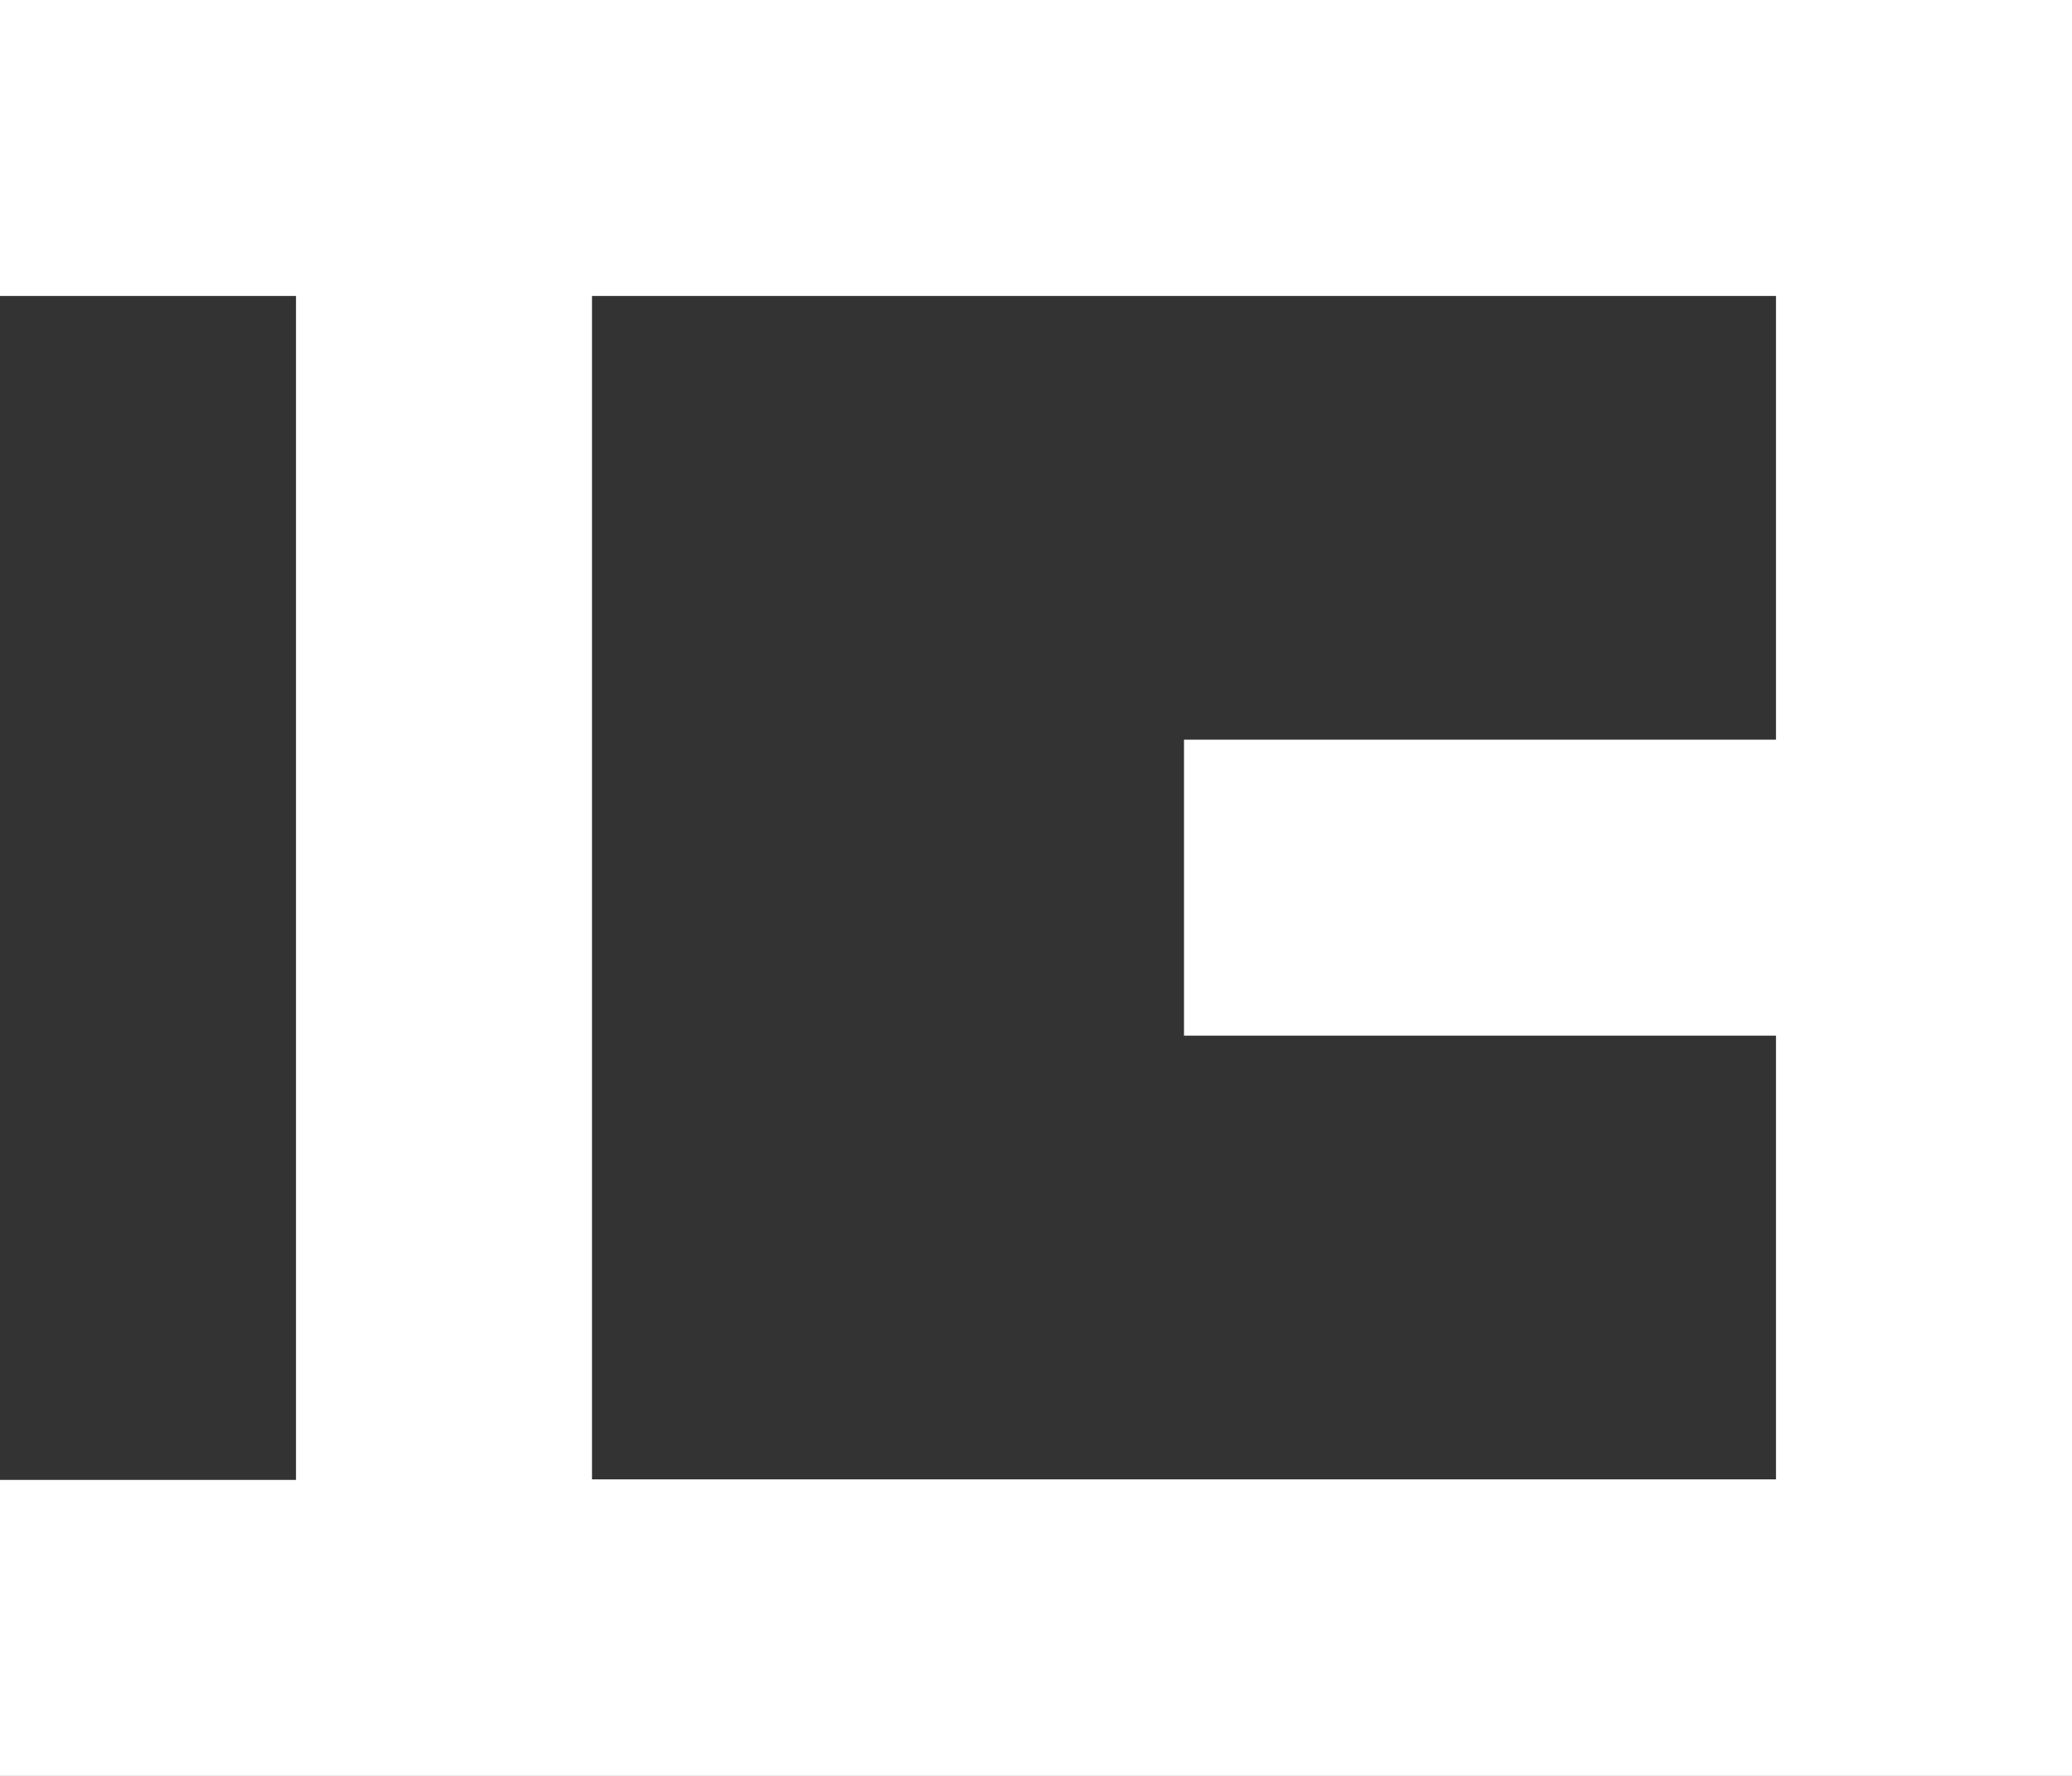
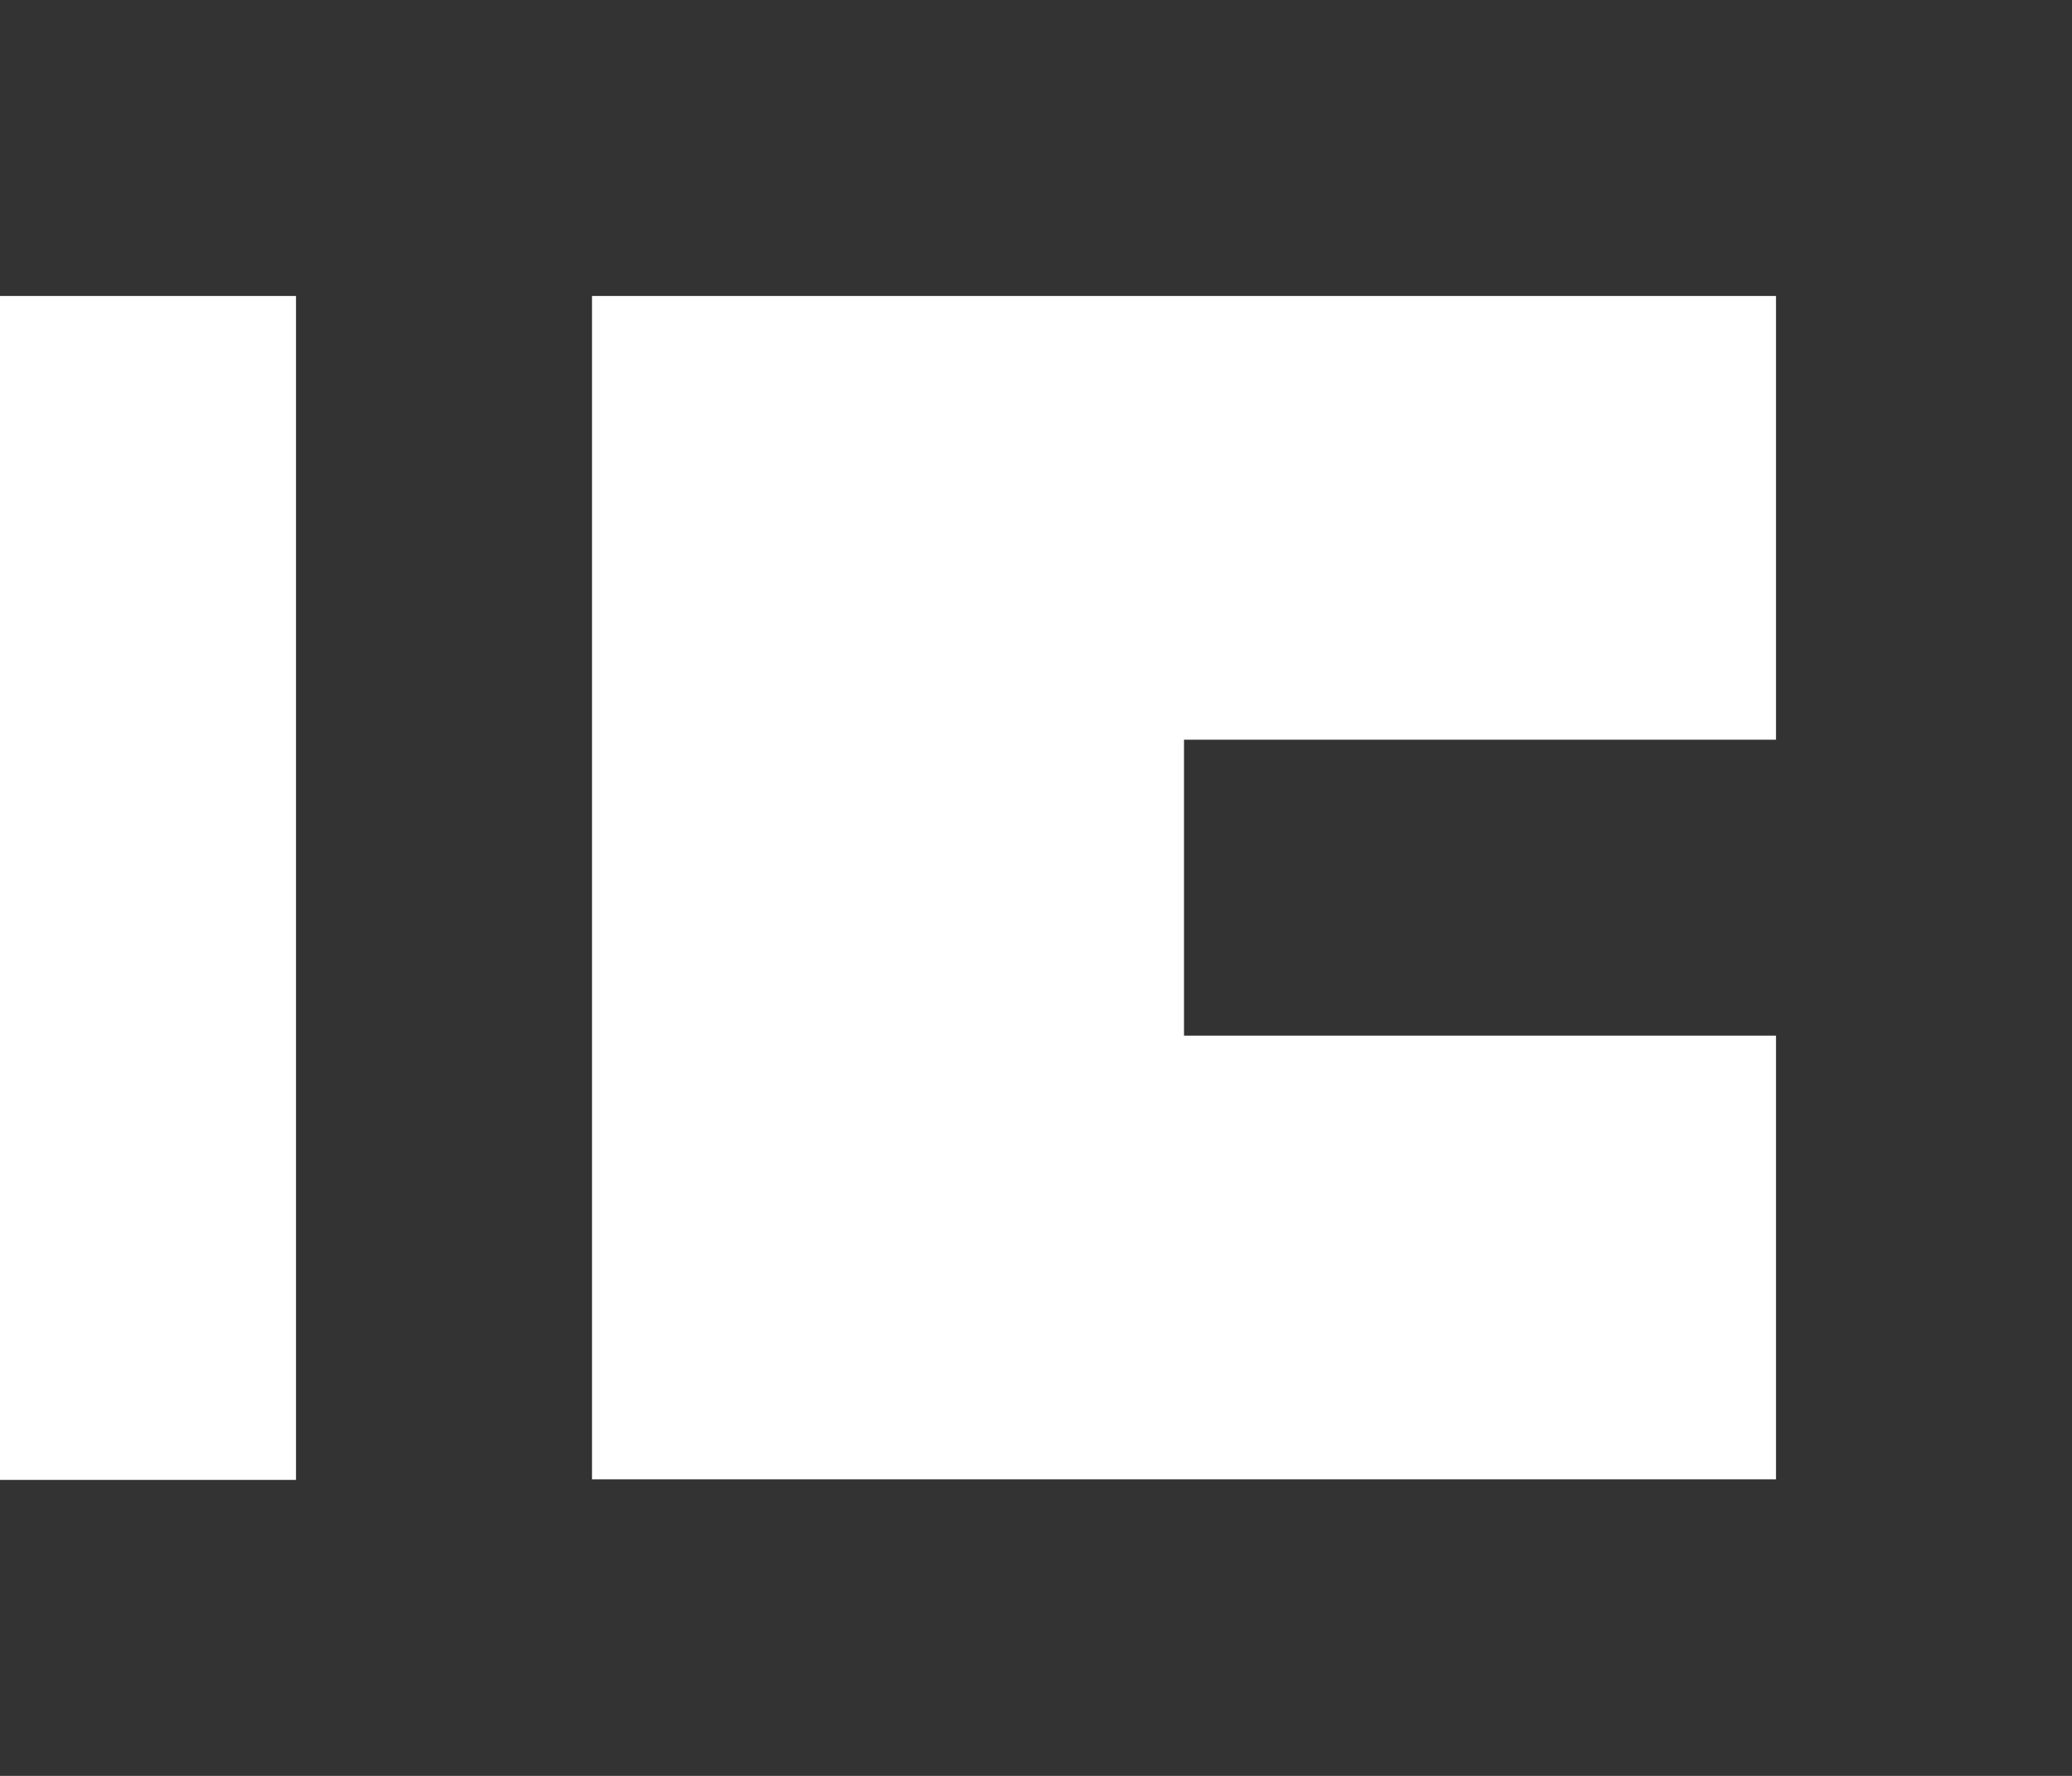
<svg xmlns="http://www.w3.org/2000/svg" version="1.1" id="Ebene_1" x="0px" y="0px" viewBox="0 0 396.9 340.2" style="enable-background:new 0 0 396.9 340.2;" xml:space="preserve">
  <rect x="0" y="0" width="396.9" height="340.2" fill="#333333" stroke="none" />
  <style type="text/css">
	.st0{fill:#FFFFFF;}
</style>
  <g id="HL">
</g>
  <g id="logo">
    <g>
-       <path class="st0" d="M0,0v56.7h56.7v226.8H0v56.7h396.9V0H0z M340.2,141.7H226.8v56.7h113.4v85H113.4V56.7h226.8V141.7z" />
+       <path class="st0" d="M0,0v56.7h56.7v226.8H0v56.7V0H0z M340.2,141.7H226.8v56.7h113.4v85H113.4V56.7h226.8V141.7z" />
    </g>
  </g>
</svg>